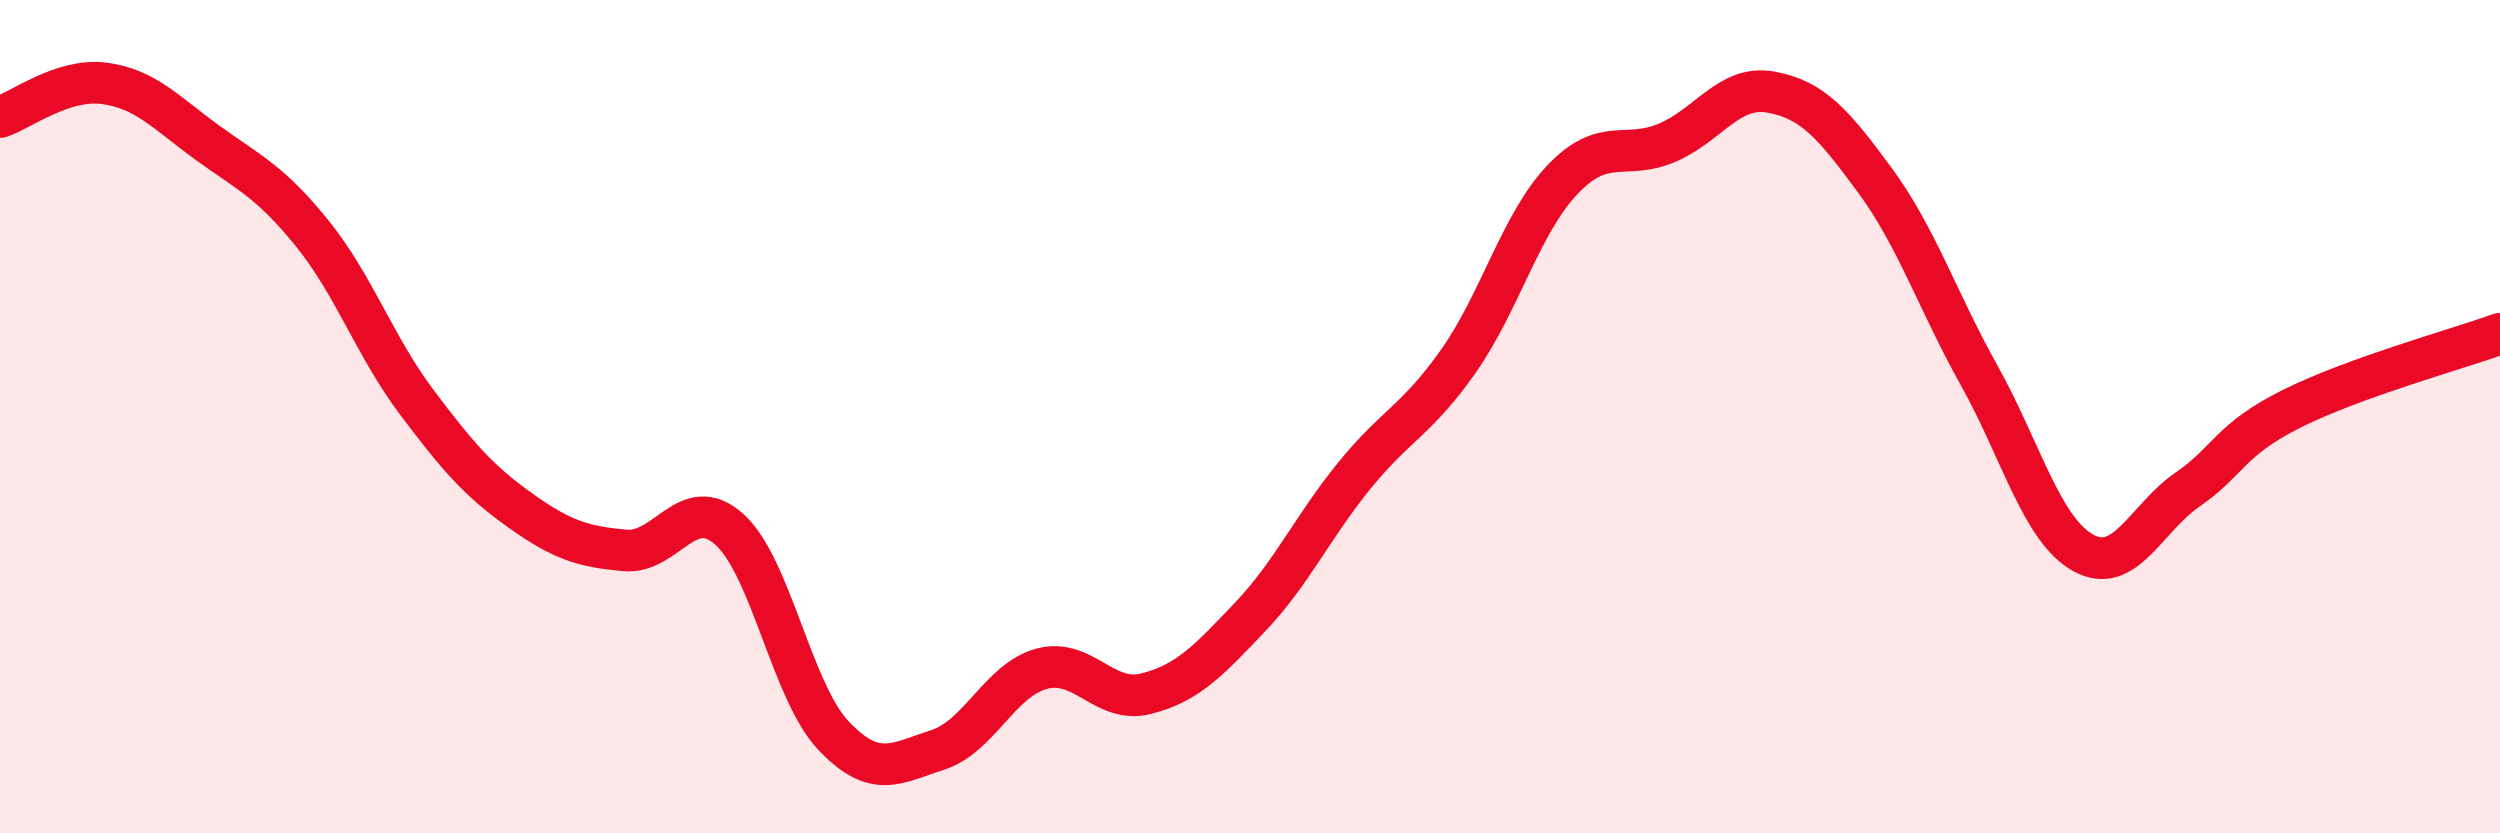
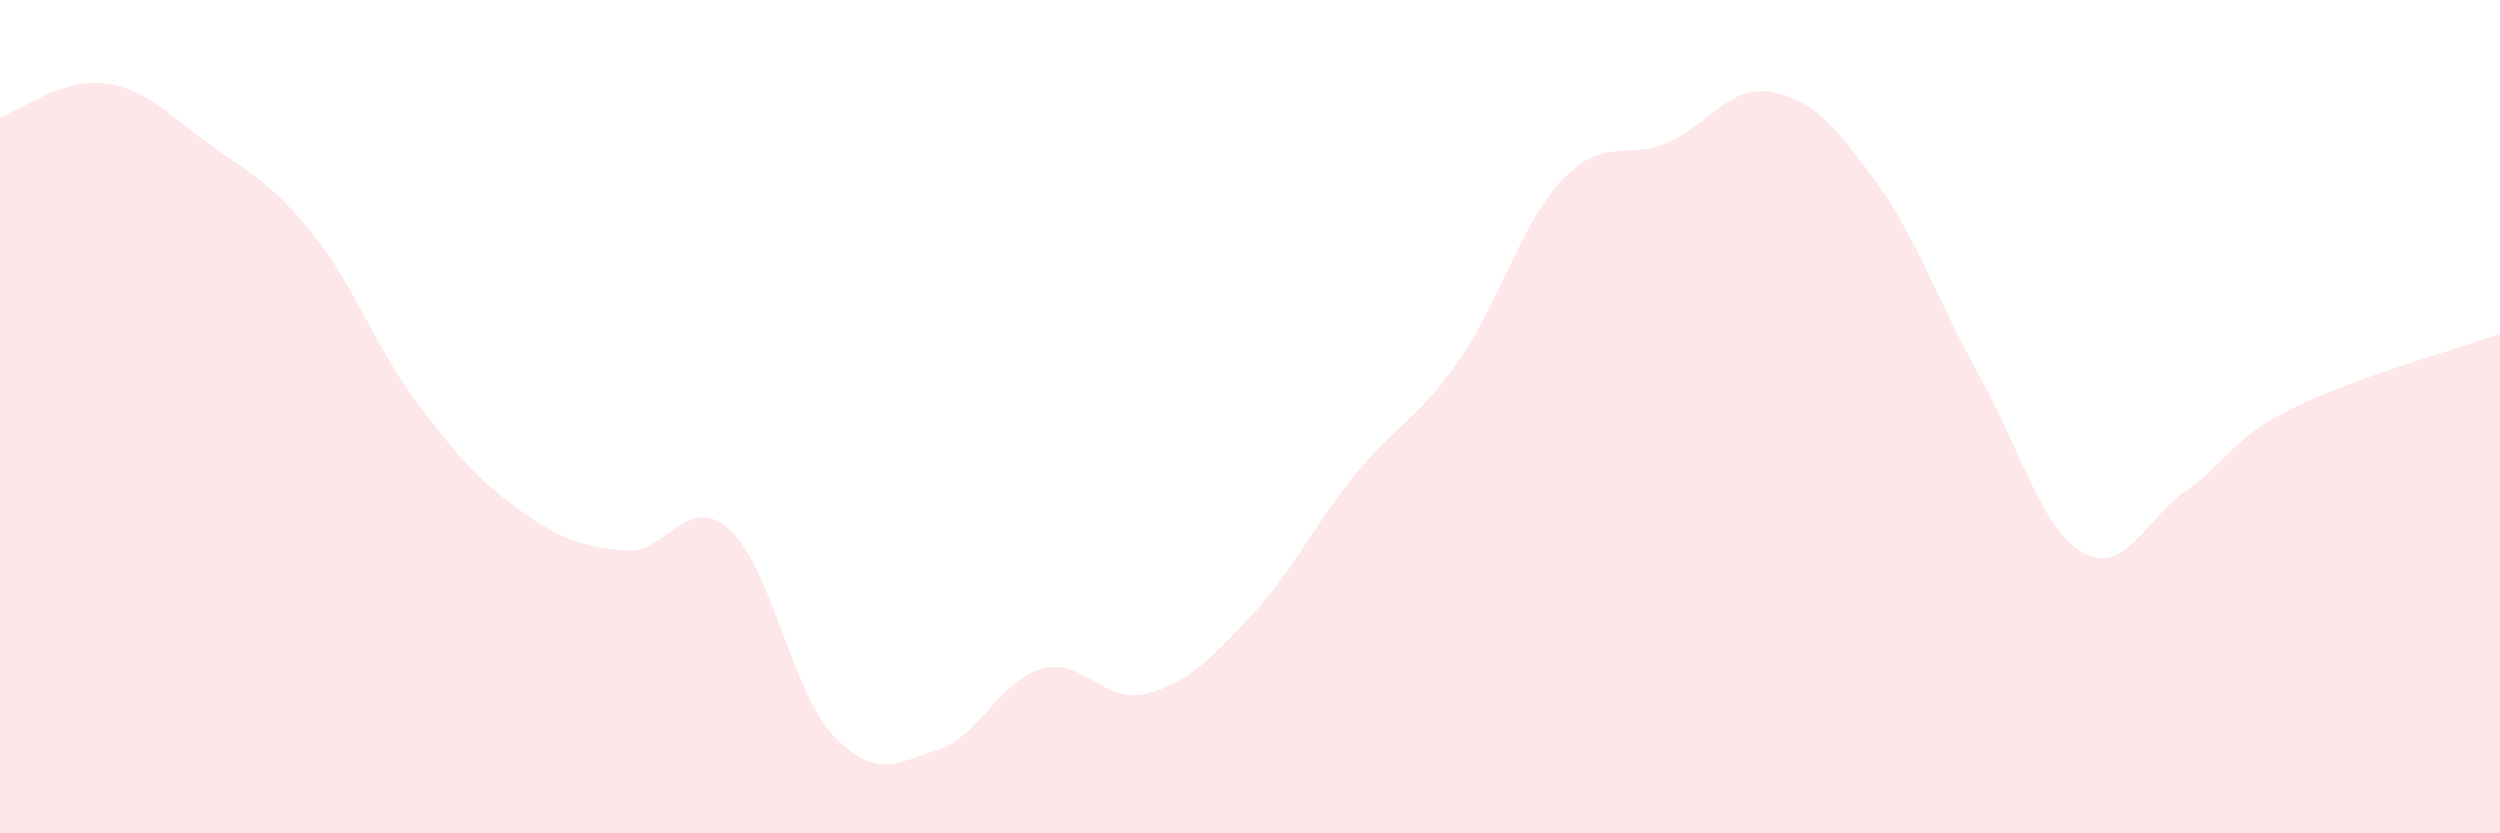
<svg xmlns="http://www.w3.org/2000/svg" width="60" height="20" viewBox="0 0 60 20">
  <path d="M 0,2.81 C 0.5,2.65 1.5,1.87 2.5,2 C 3.5,2.13 4,2.72 5,3.44 C 6,4.16 6.5,4.37 7.5,5.61 C 8.5,6.85 9,8.32 10,9.65 C 11,10.98 11.5,11.55 12.5,12.26 C 13.5,12.97 14,13.12 15,13.21 C 16,13.3 16.5,11.81 17.5,12.7 C 18.5,13.59 19,16.59 20,17.65 C 21,18.71 21.5,18.32 22.5,18 C 23.5,17.68 24,16.32 25,16.05 C 26,15.78 26.5,16.9 27.5,16.65 C 28.5,16.4 29,15.86 30,14.81 C 31,13.76 31.5,12.65 32.5,11.42 C 33.5,10.19 34,10.09 35,8.67 C 36,7.25 36.5,5.36 37.5,4.31 C 38.5,3.26 39,3.85 40,3.43 C 41,3.01 41.5,2.03 42.5,2.21 C 43.5,2.39 44,2.97 45,4.33 C 46,5.69 46.5,7.22 47.5,9.01 C 48.5,10.8 49,12.72 50,13.27 C 51,13.82 51.5,12.44 52.5,11.75 C 53.5,11.06 53.5,10.56 55,9.81 C 56.5,9.06 59,8.37 60,8.01L60 20L0 20Z" fill="#EB0A25" opacity="0.1" stroke-linecap="round" stroke-linejoin="round" />
-   <path d="M 0,2.81 C 0.5,2.65 1.5,1.87 2.5,2 C 3.5,2.13 4,2.72 5,3.44 C 6,4.16 6.5,4.37 7.5,5.61 C 8.5,6.85 9,8.32 10,9.65 C 11,10.98 11.5,11.55 12.5,12.26 C 13.5,12.97 14,13.12 15,13.21 C 16,13.3 16.5,11.81 17.5,12.7 C 18.5,13.59 19,16.59 20,17.65 C 21,18.71 21.5,18.32 22.5,18 C 23.5,17.68 24,16.32 25,16.05 C 26,15.78 26.5,16.9 27.5,16.65 C 28.5,16.4 29,15.86 30,14.81 C 31,13.76 31.5,12.65 32.5,11.42 C 33.5,10.19 34,10.09 35,8.67 C 36,7.25 36.5,5.36 37.5,4.31 C 38.5,3.26 39,3.85 40,3.43 C 41,3.01 41.5,2.03 42.5,2.21 C 43.5,2.39 44,2.97 45,4.33 C 46,5.69 46.5,7.22 47.5,9.01 C 48.5,10.8 49,12.72 50,13.27 C 51,13.82 51.5,12.44 52.5,11.75 C 53.5,11.06 53.5,10.56 55,9.81 C 56.5,9.06 59,8.37 60,8.01" stroke="#EB0A25" stroke-width="1" fill="none" stroke-linecap="round" stroke-linejoin="round" />
</svg>